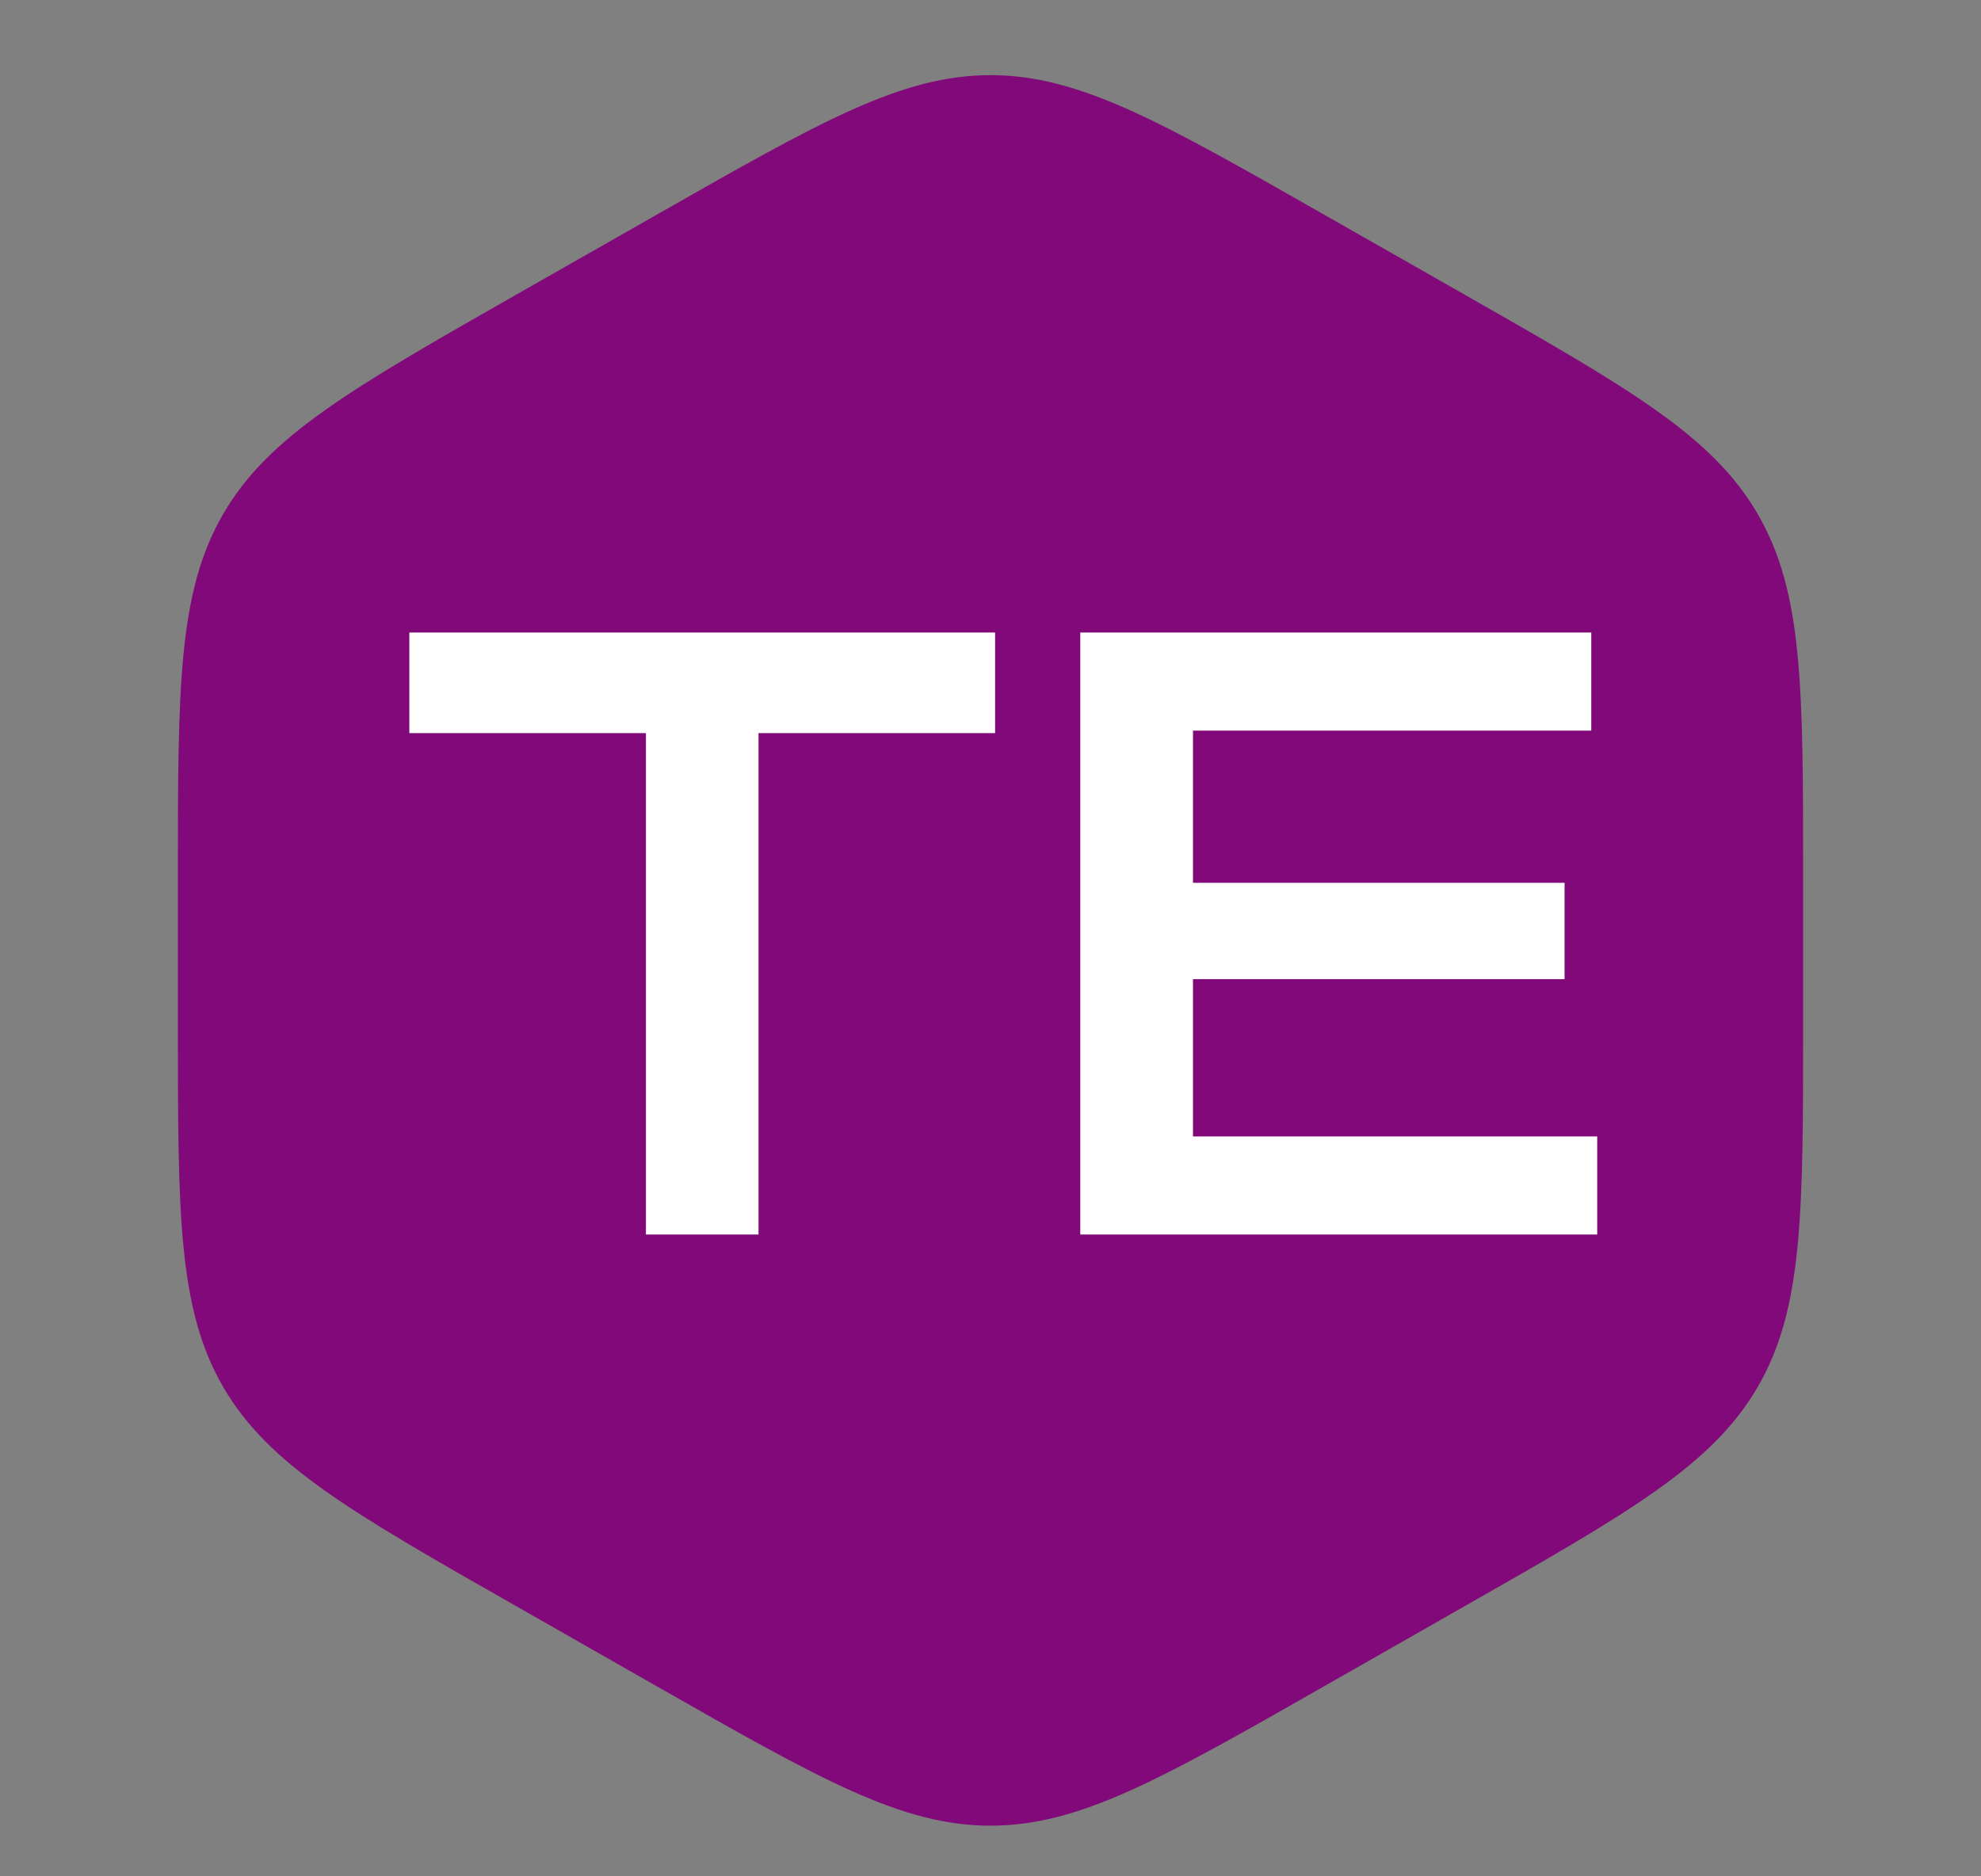
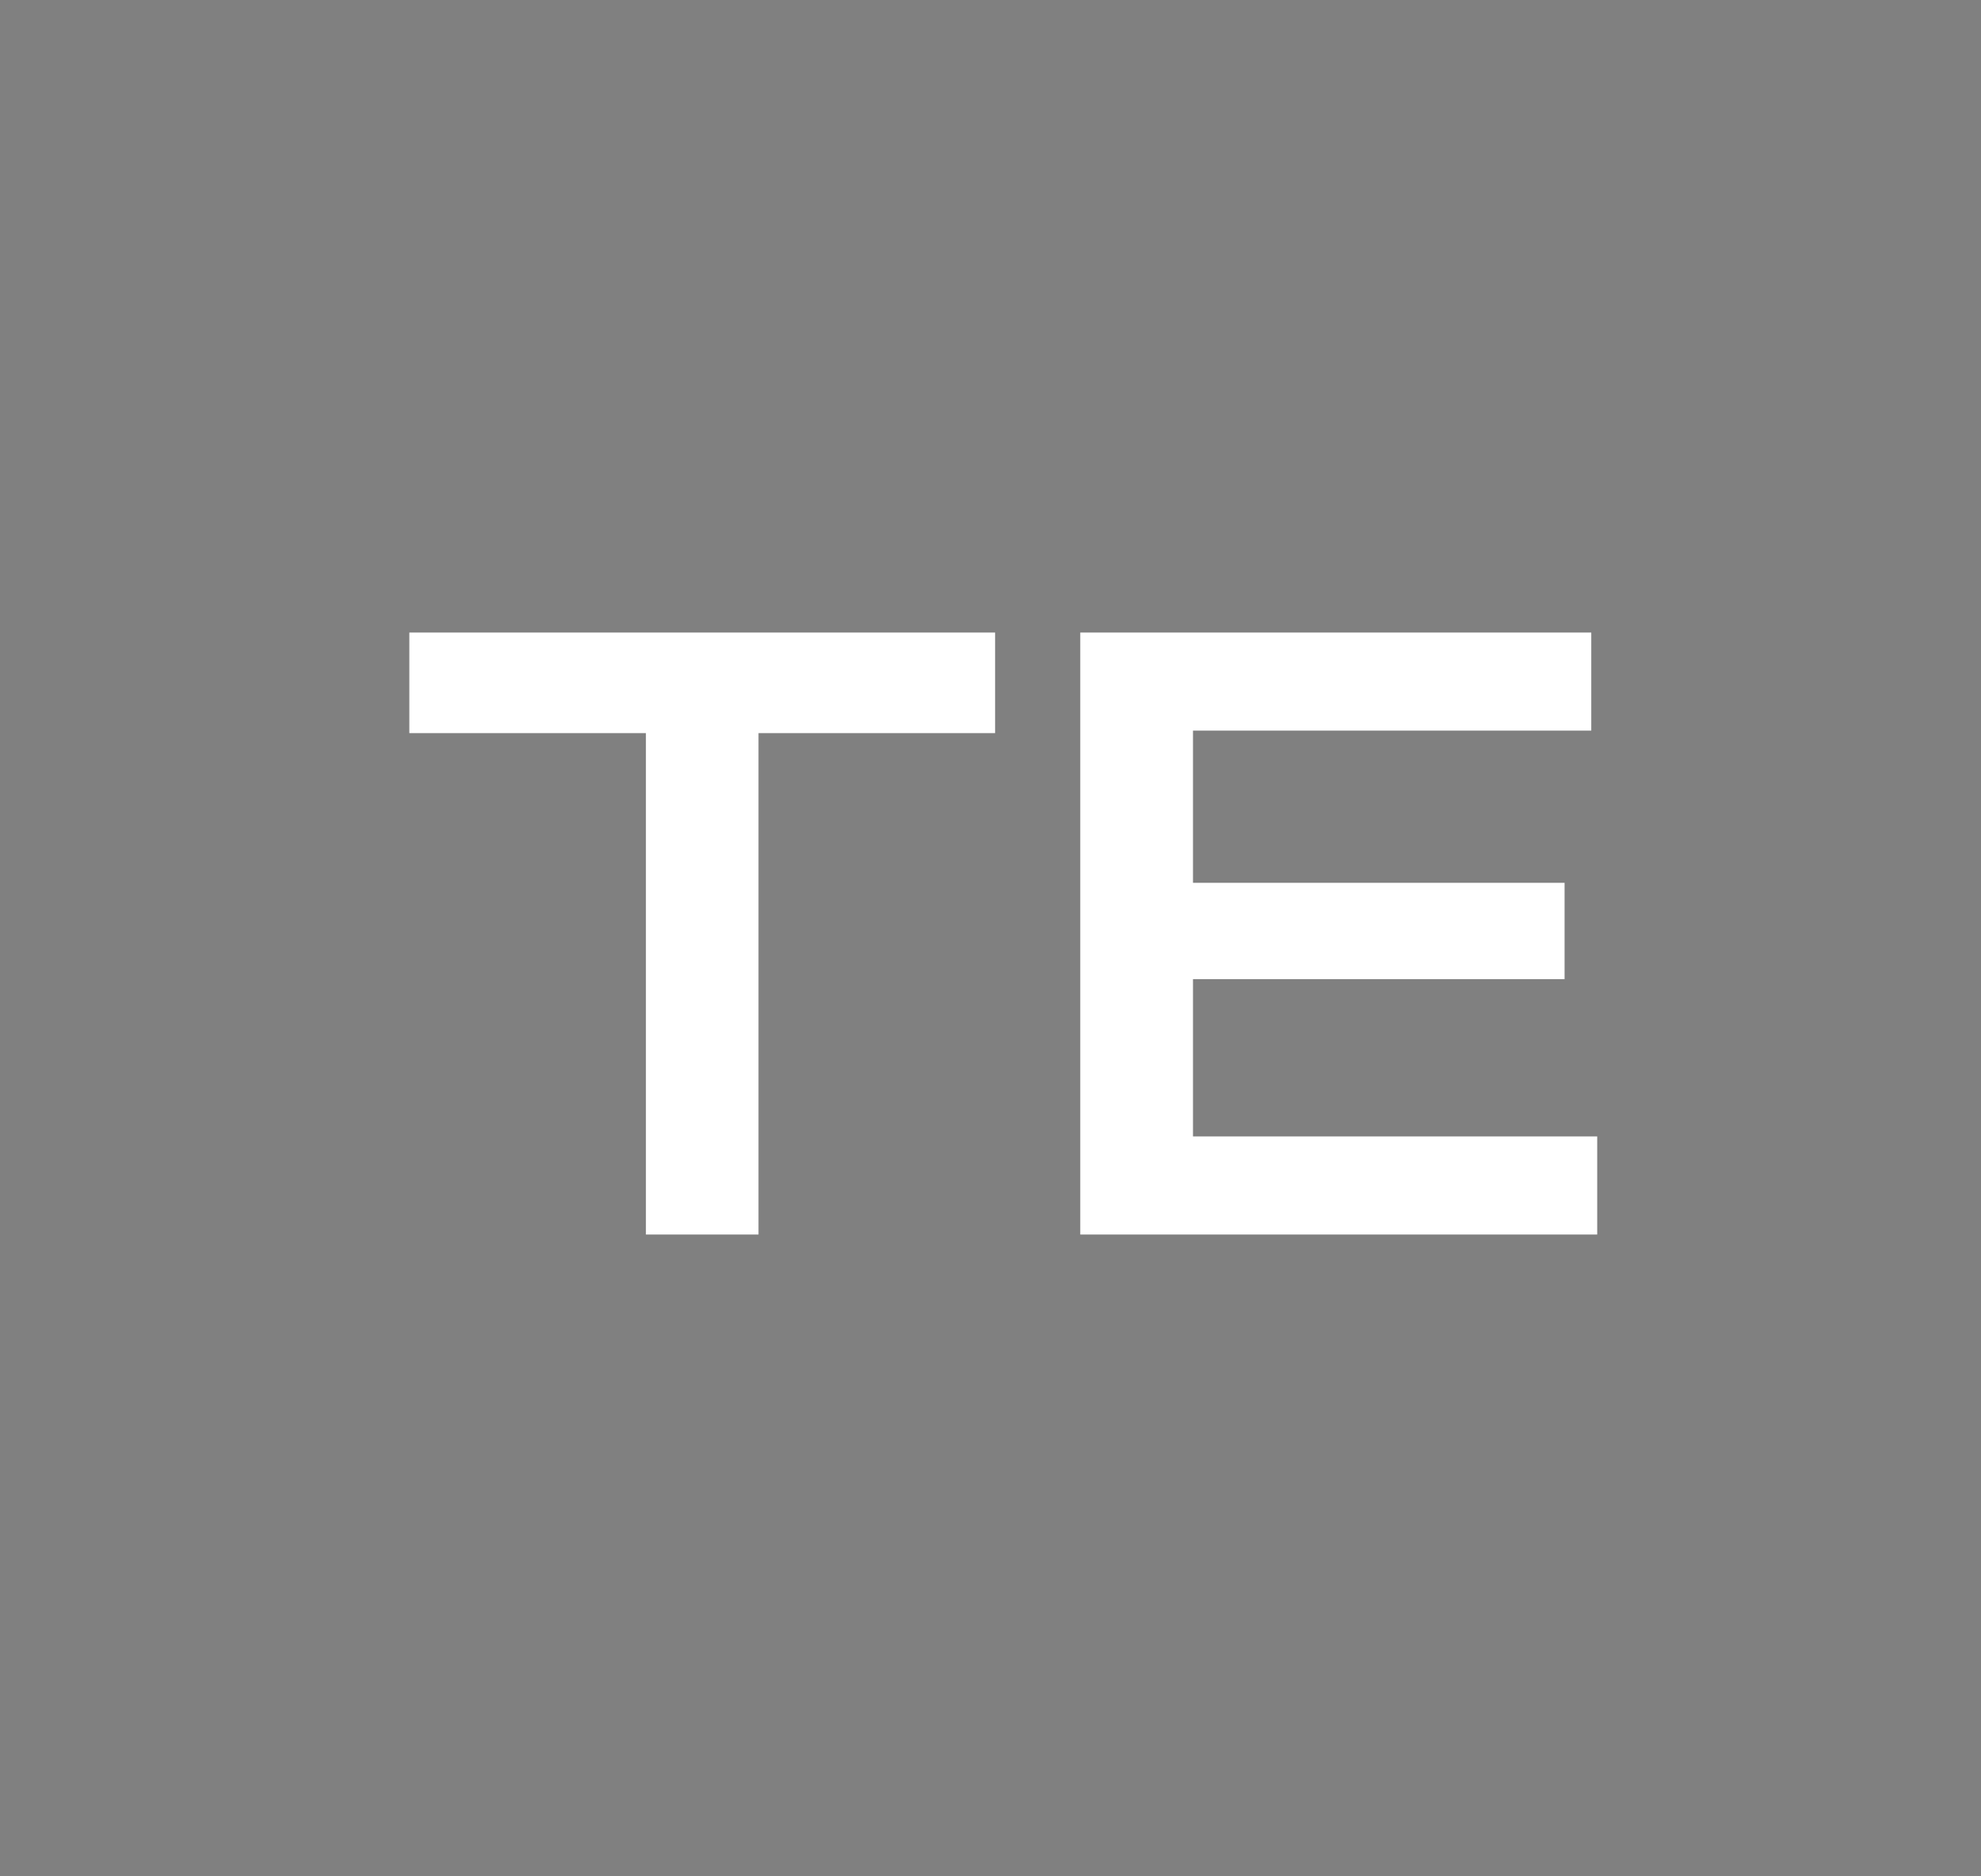
<svg xmlns="http://www.w3.org/2000/svg" width="19" height="18" viewBox="0 0 19 18" fill="none">
  <rect x="0" y="0" width="19" height="18" fill="#808080" stroke="none" />
-   <path d="M6.312 2.052C7.869 1.165 8.647 0.721 9.5 0.721C10.352 0.721 11.131 1.165 12.687 2.052L14.043 2.824C15.629 3.728 16.422 4.18 16.858 4.93C17.294 5.68 17.294 6.593 17.294 8.418V9.817C17.294 11.643 17.294 12.556 16.858 13.306C16.422 14.056 15.629 14.508 14.043 15.411L12.687 16.184C11.131 17.071 10.352 17.514 9.5 17.514C8.647 17.514 7.869 17.071 6.312 16.184L4.956 15.411C3.37 14.508 2.577 14.056 2.141 13.306C1.706 12.556 1.706 11.643 1.706 9.817V8.418C1.706 6.593 1.706 5.68 2.141 4.93C2.577 4.18 3.37 3.728 4.956 2.824L6.312 2.052Z" fill="#820979" />
  <path d="M6.195 11.843V7.033H3.926V6.068H9.544V7.033H7.275V11.843H6.195ZM10.361 11.843V6.068H15.262V7.009H11.442V8.469H15.006V9.393H11.442V10.902H15.319V11.843H10.361Z" fill="white" />
</svg>